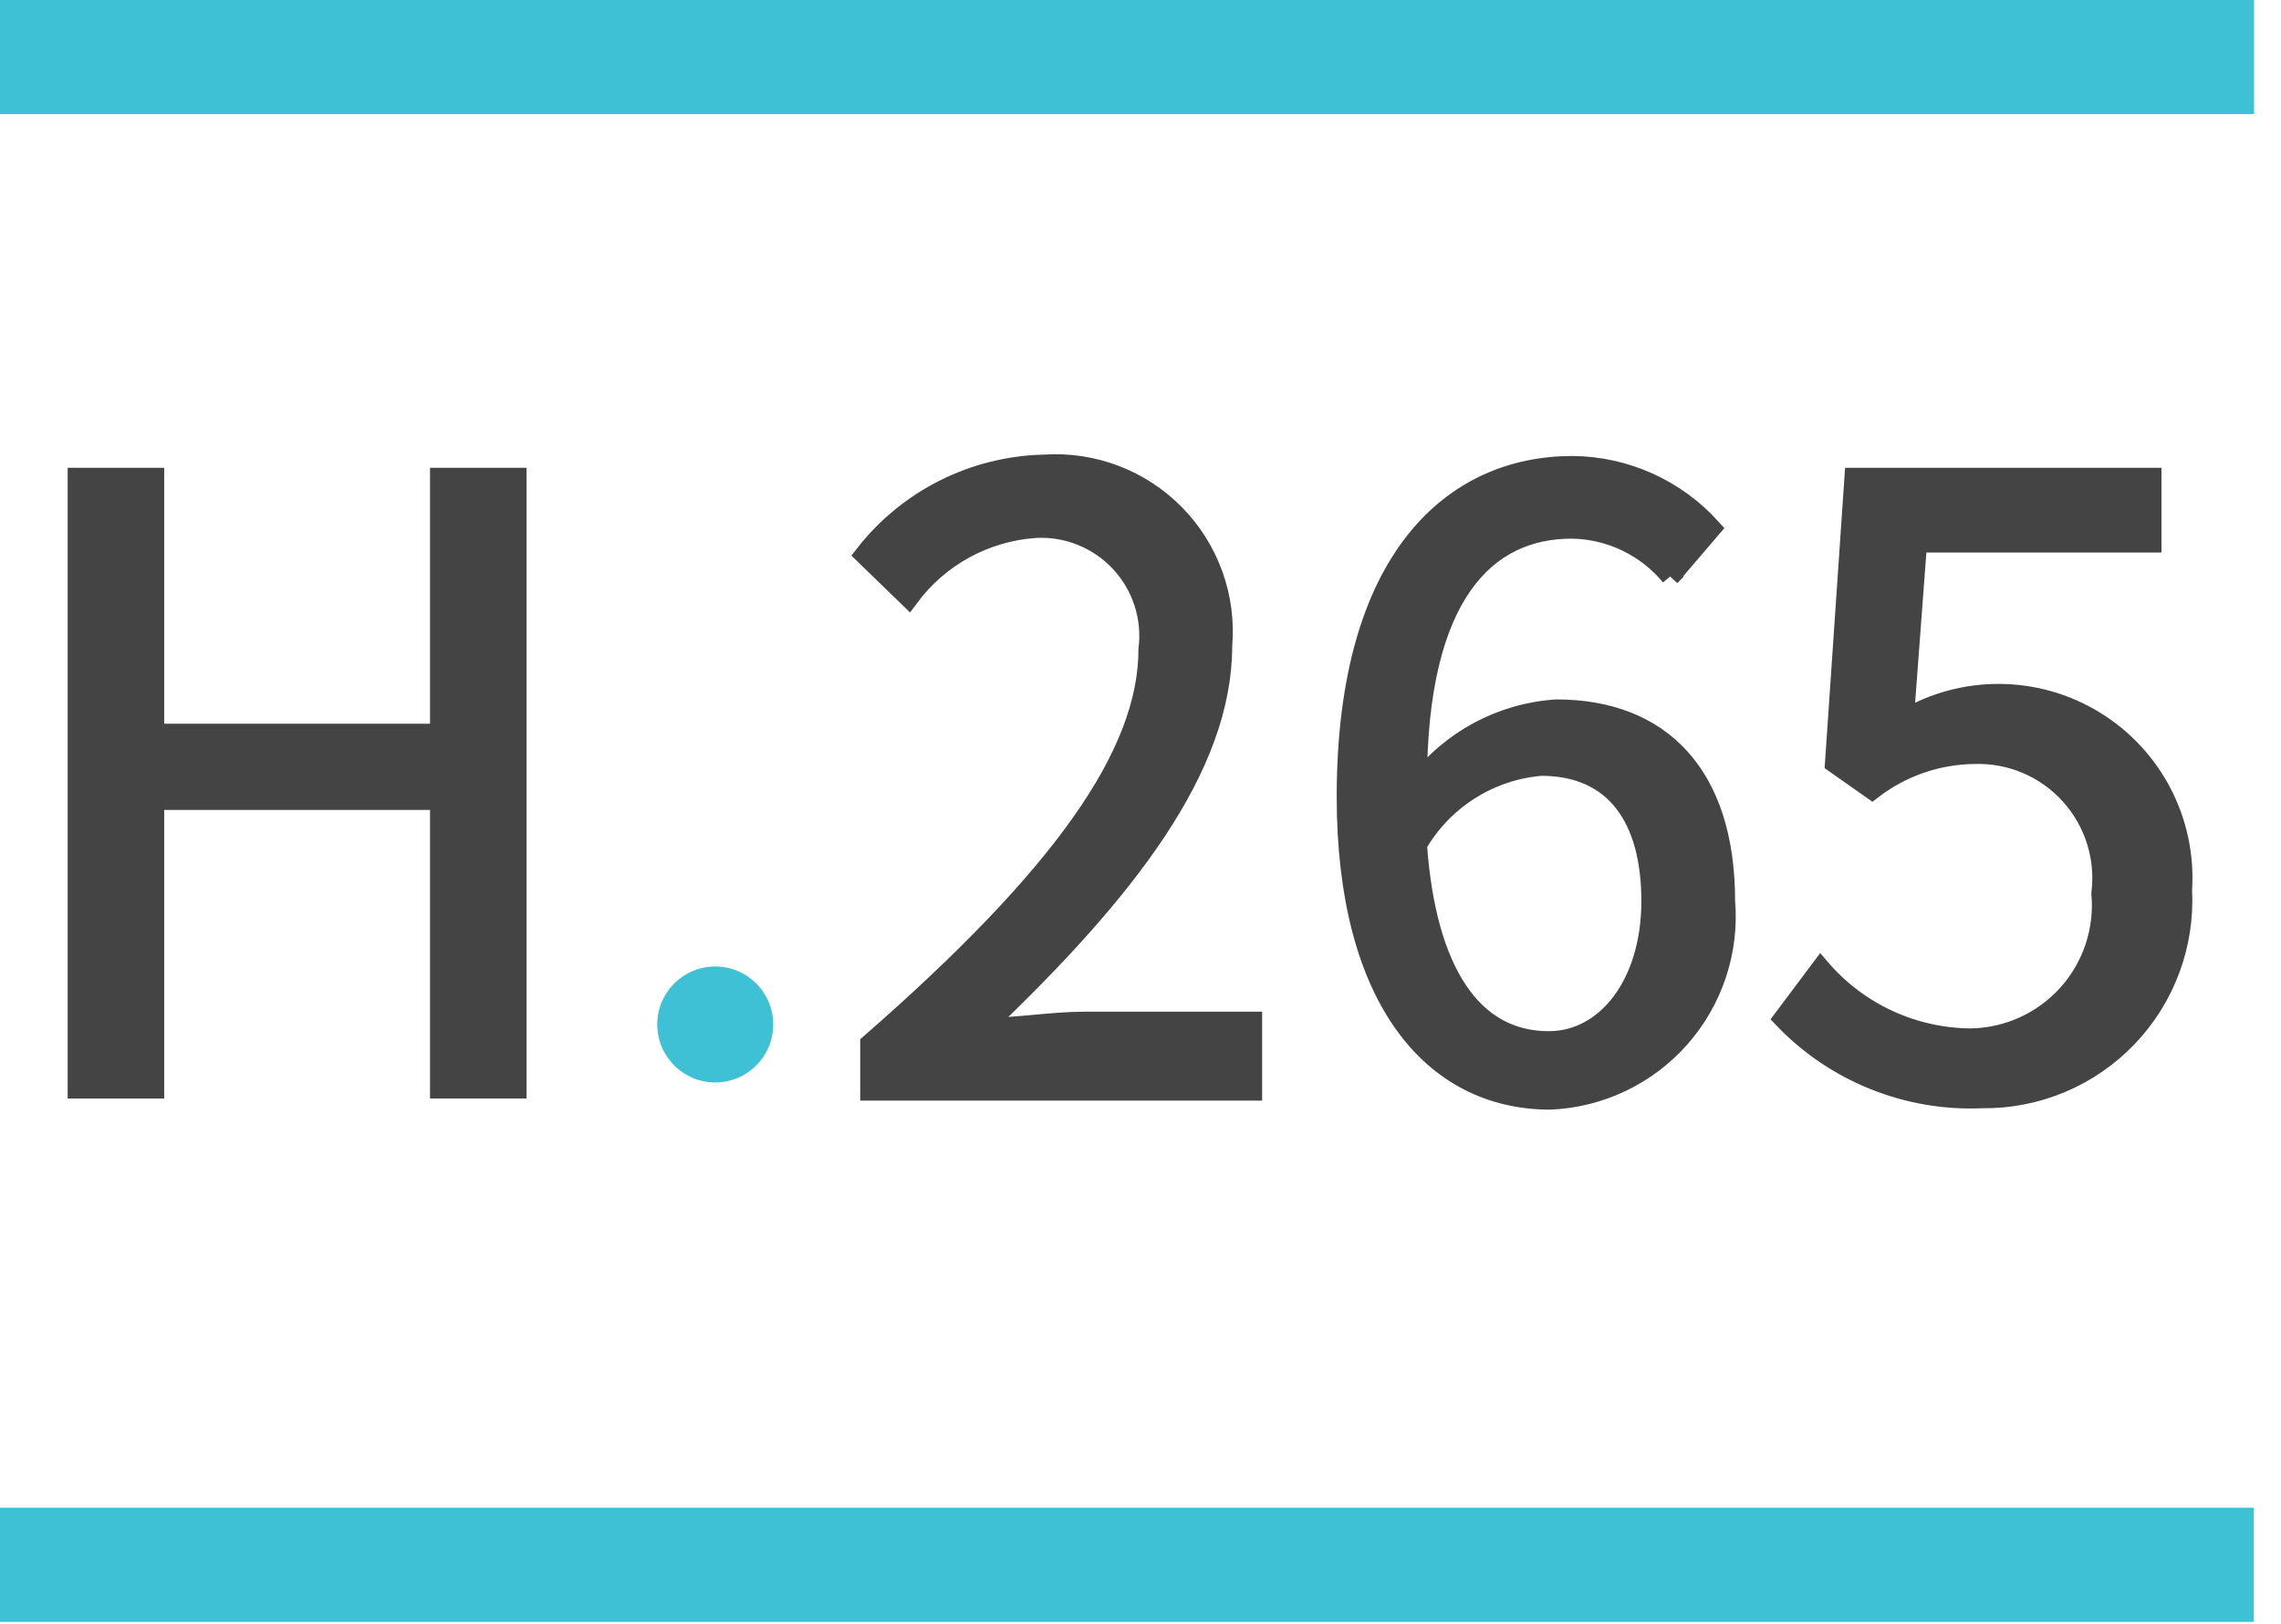
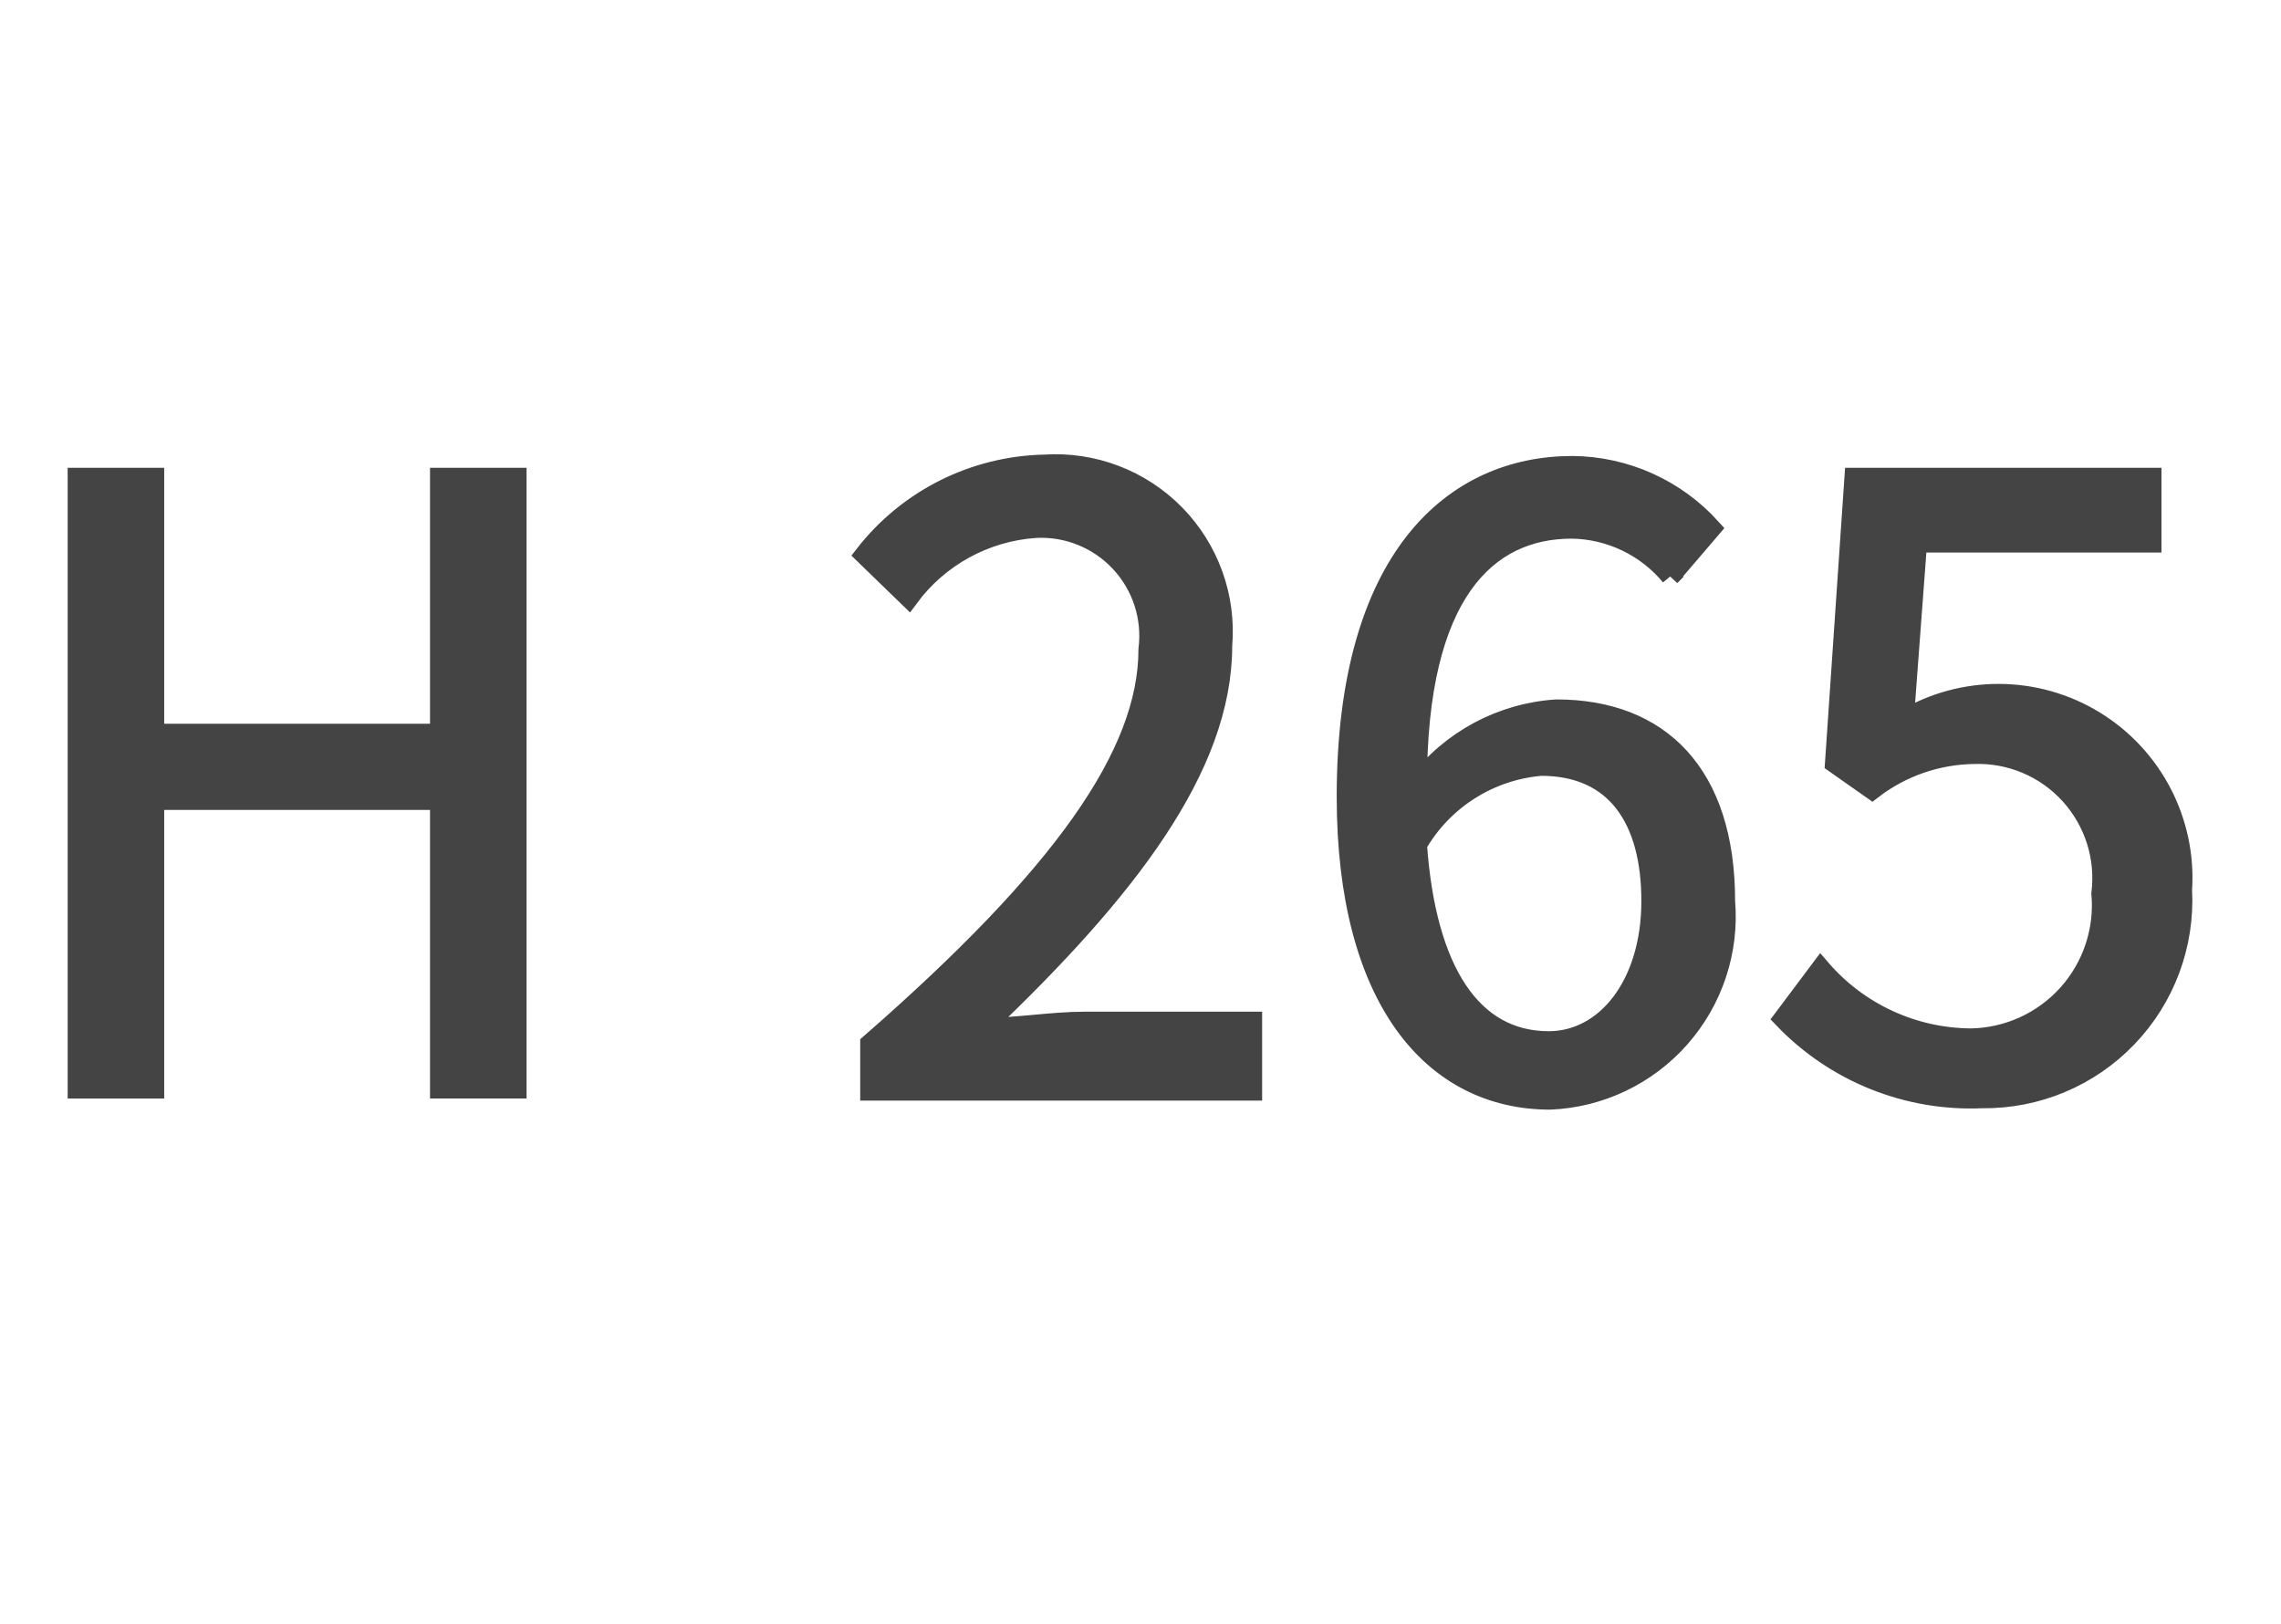
<svg xmlns="http://www.w3.org/2000/svg" width="59" height="42" viewBox="0 0 59 42">
  <g fill="none" fill-rule="evenodd">
-     <path fill="#3EC1D5" fill-rule="nonzero" d="M0 0L58.303 0 58.303 2.952 0 2.952zM0 39L58.297 39 58.297 41.953 0 41.953z" />
    <path fill="#444" fill-rule="nonzero" stroke="#444" stroke-width=".5" d="M2 12.351h1.997v6.62h7.376v-6.62h1.997v15.814h-1.997V20.7H3.997v7.466H2V12.351zm20.5 14.645c4.966-4.336 7.197-7.484 7.197-10.201.103-.82-.163-1.642-.726-2.246-.563-.604-1.364-.928-2.188-.884-1.303.09-2.5.747-3.275 1.799l-1.151-1.116c1.121-1.441 2.833-2.3 4.66-2.339 1.26-.083 2.495.388 3.38 1.29.886.903 1.333 2.147 1.225 3.406 0 3.149-2.483 6.35-6.189 9.877.81 0 1.8-.162 2.591-.162h4.372v1.8H22.5v-1.224zm20.708-12.09c-.631-.762-1.565-1.209-2.554-1.223-2.195 0-3.994 1.673-3.994 6.584.865-1.131 2.177-1.833 3.598-1.925 2.68 0 4.372 1.673 4.372 4.966.109 1.29-.314 2.568-1.17 3.54-.855.971-2.07 1.551-3.364 1.605-3.04 0-5.271-2.608-5.271-7.844 0-6.189 2.77-8.564 5.847-8.564 1.373.011 2.679.599 3.598 1.62l-1.062 1.241zm-.503 8.402c0-2.123-.918-3.49-2.843-3.49-1.335.113-2.531.872-3.202 2.033.234 3.274 1.421 5.073 3.4 5.073 1.475 0 2.645-1.457 2.645-3.616h0zm3.418 3.04l.971-1.295c.974 1.134 2.392 1.79 3.887 1.799.954-.016 1.858-.429 2.497-1.138.638-.71.952-1.653.867-2.604.116-.928-.18-1.86-.81-2.553-.629-.692-1.53-1.074-2.465-1.045-.957.01-1.886.332-2.644.917l-.972-.683.504-7.395h7.7v1.691h-6.063l-.342 4.57c1.522-.906 3.42-.894 4.93.031 1.51.925 2.382 2.61 2.267 4.377.074 1.415-.44 2.799-1.422 3.821-.981 1.023-2.342 1.593-3.76 1.576-1.933.085-3.808-.67-5.145-2.069z" />
-     <circle cx="18.5" cy="26.5" r="1.5" fill="#3EC1D5" />
  </g>
</svg>